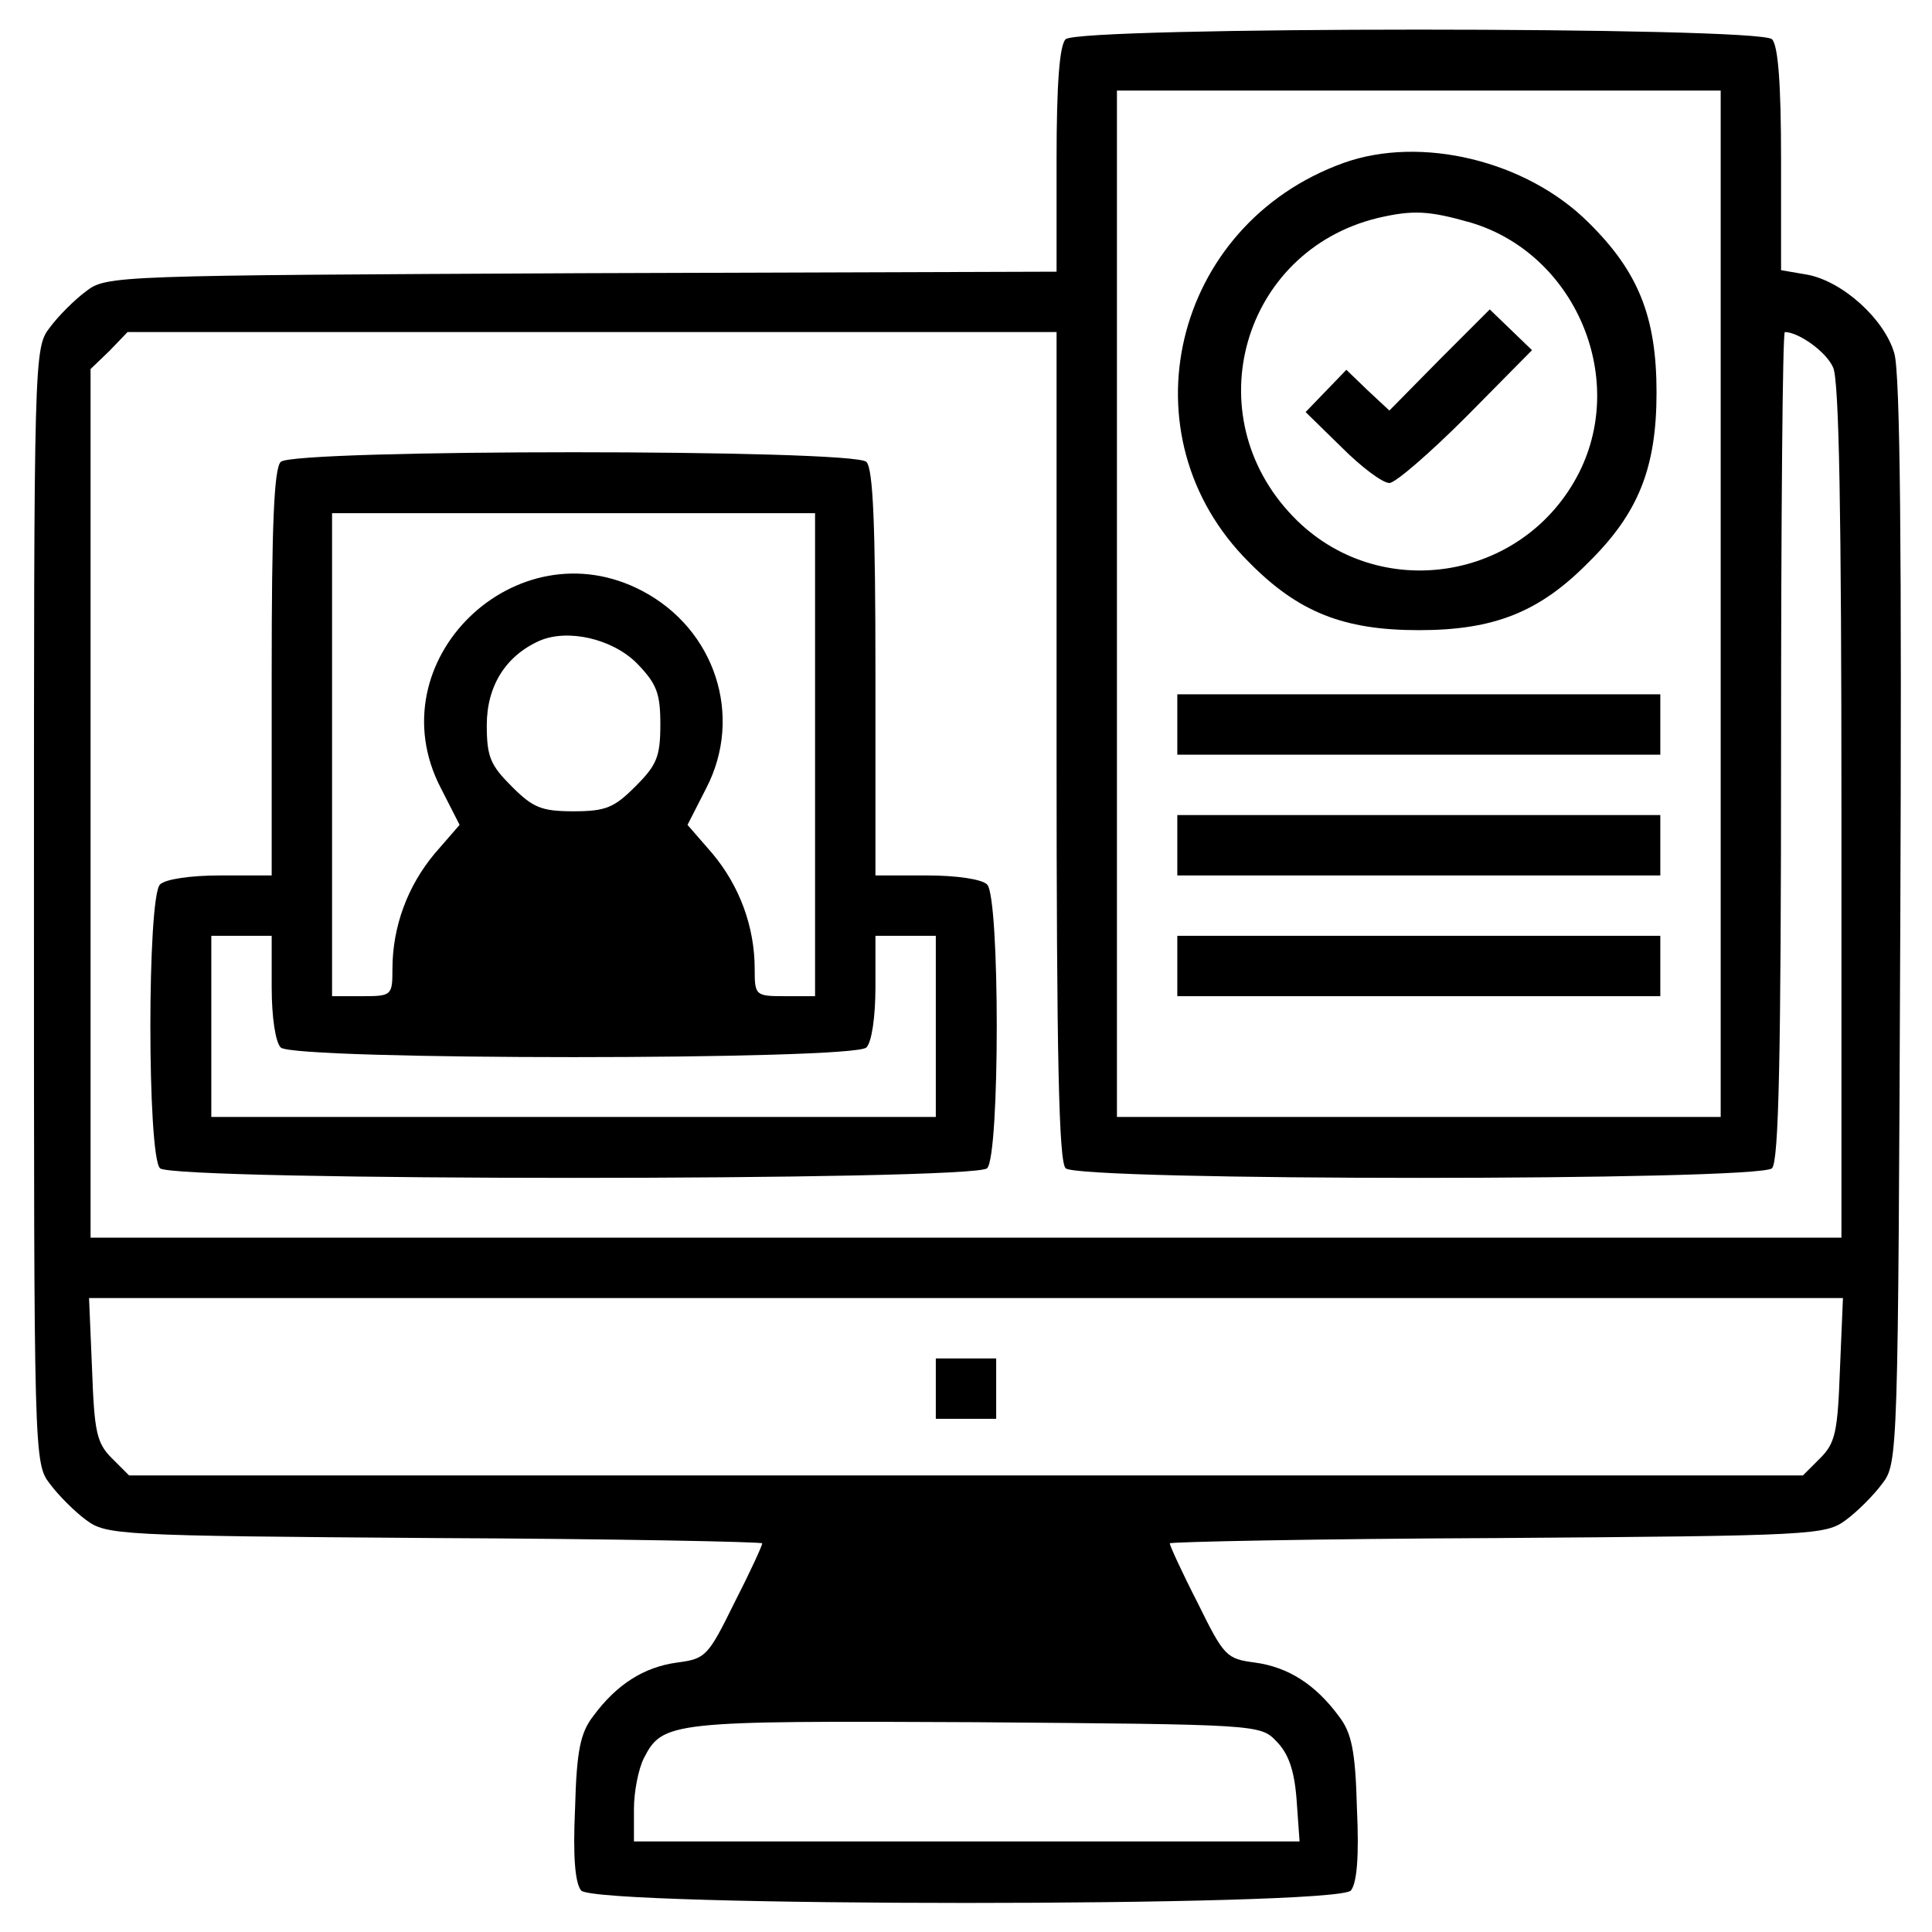
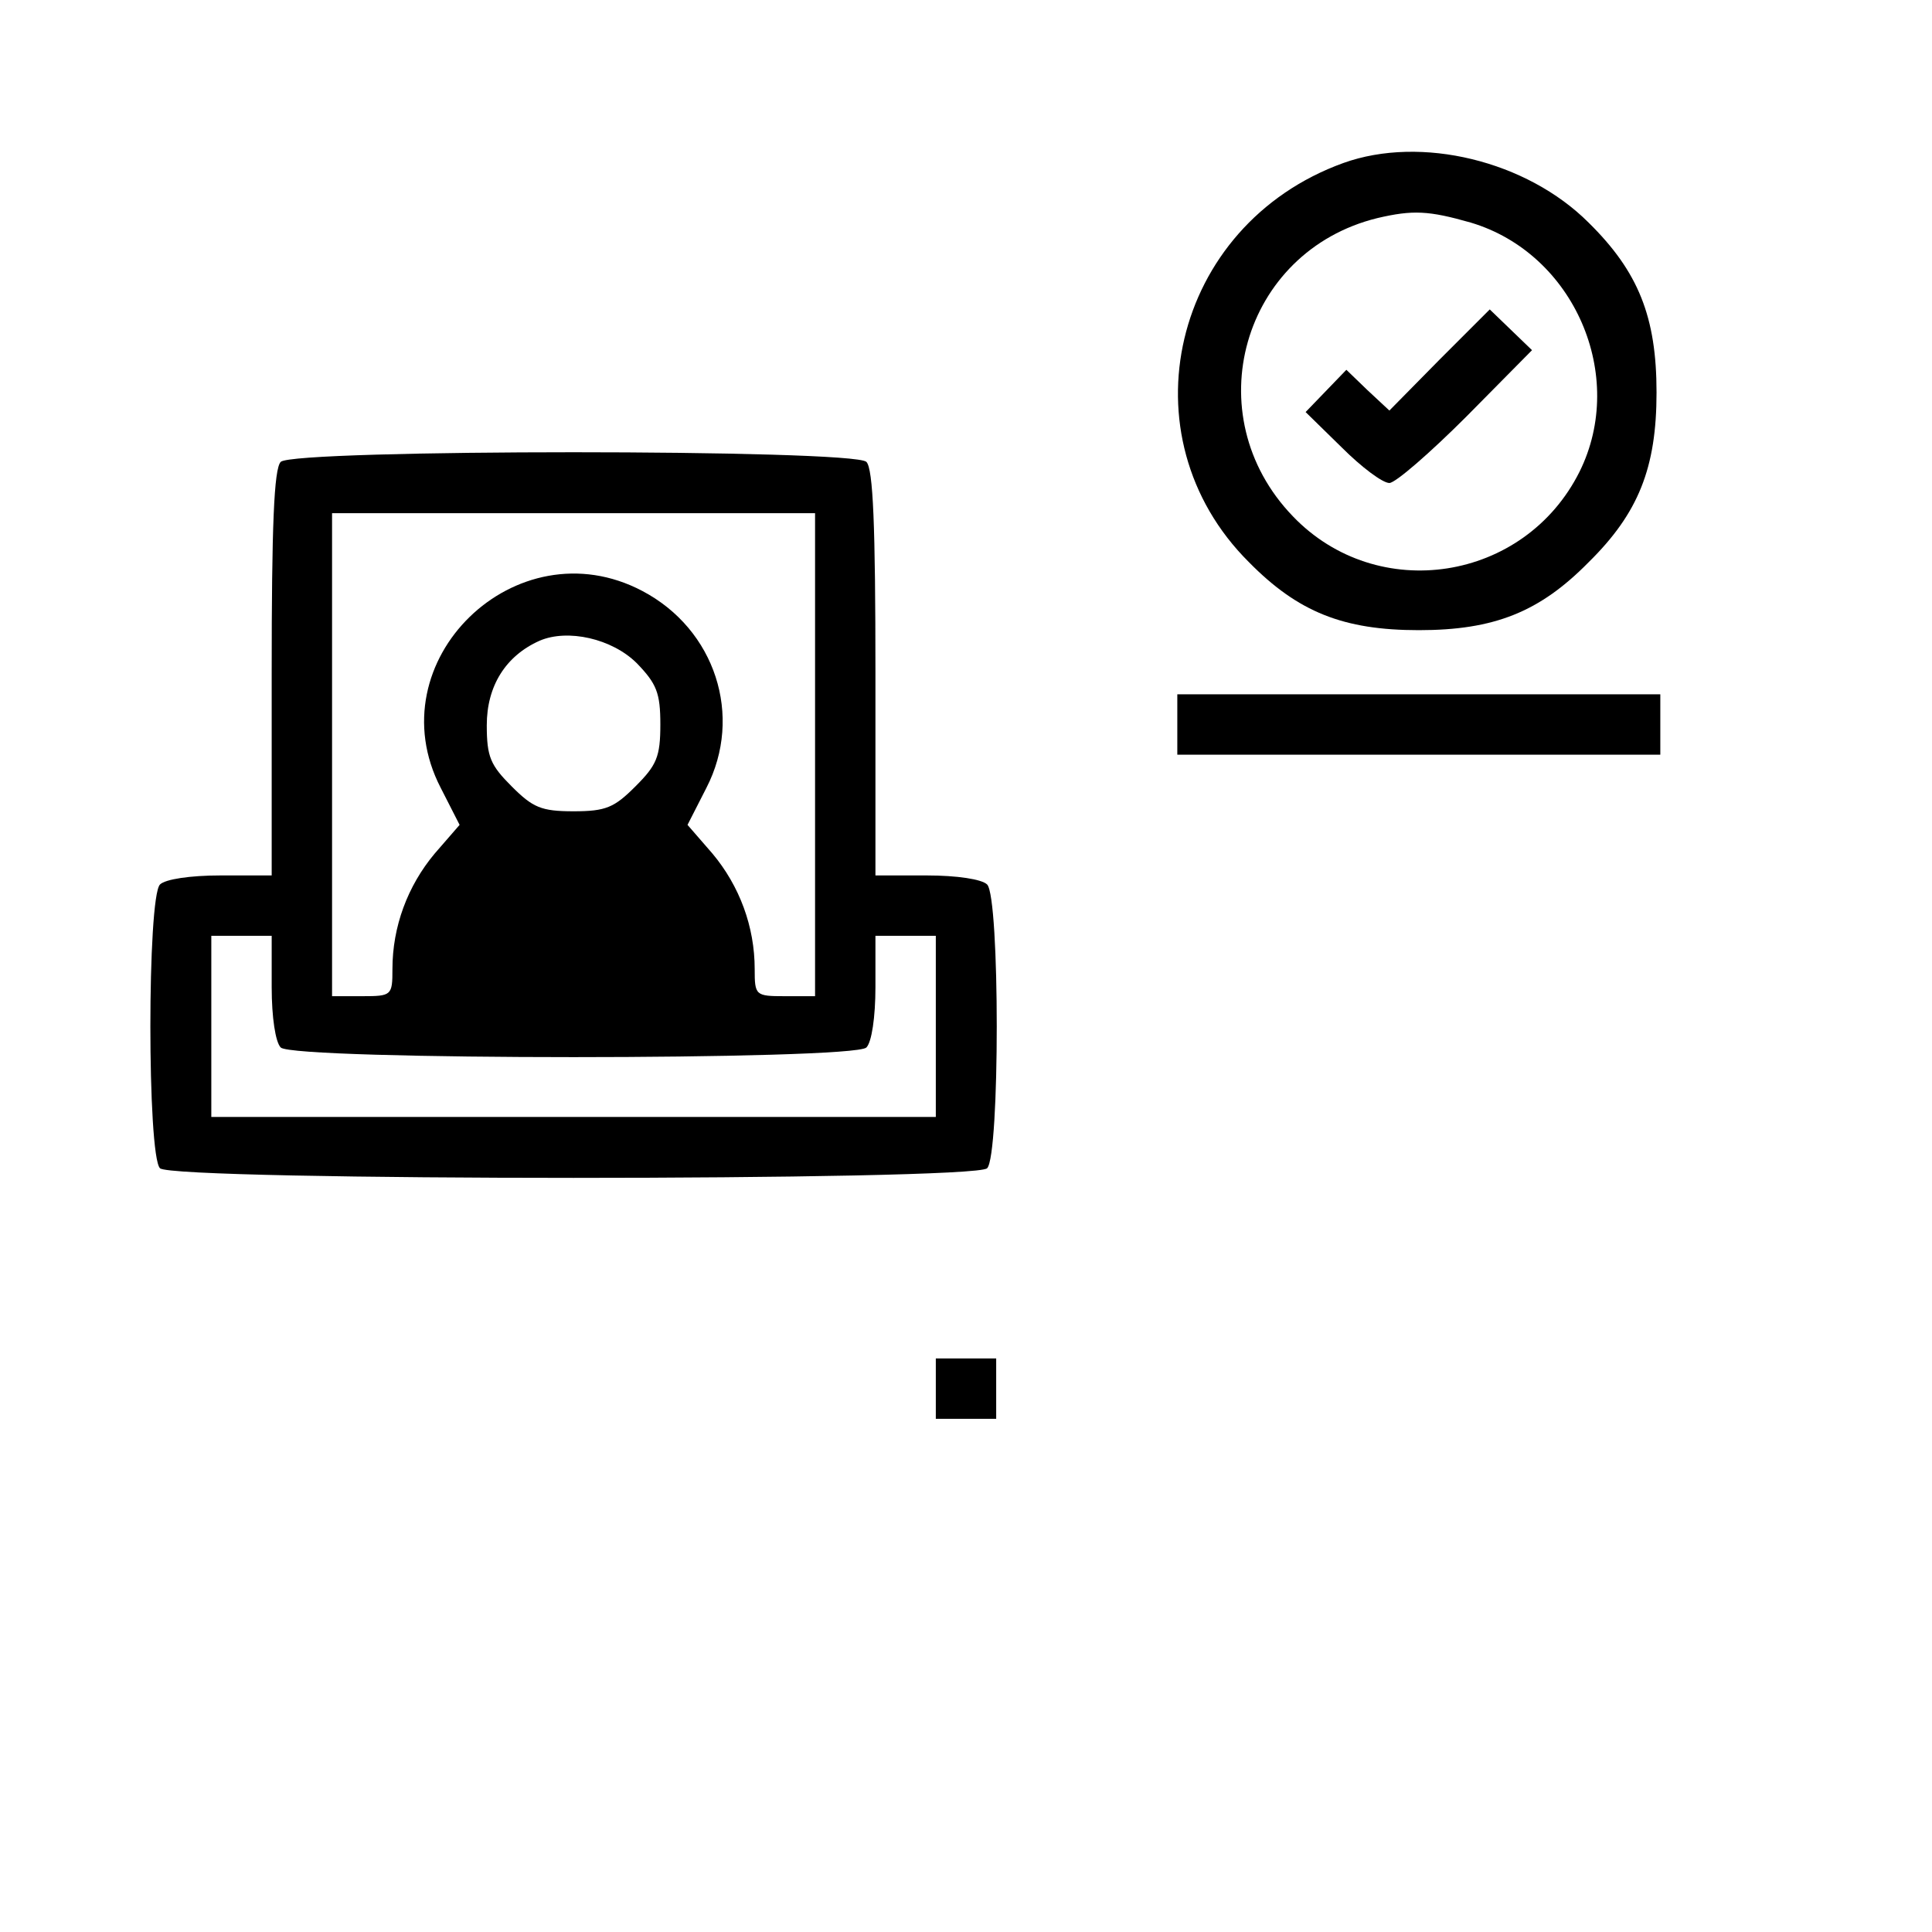
<svg xmlns="http://www.w3.org/2000/svg" version="1.0" width="256pt" height="256pt" viewBox="0 0 256 256" preserveAspectRatio="xMidYMid meet">
  <g transform="translate(0,256) scale(0.1,-0.1)" fill="#000000" stroke="none">
-     <path d="M1412 2508 c-8 -8 -12 -58 -12 -160 l0 -148 -629 -2 c-618 -3 -630 -3 -657 -24 -15 -11 -37 -33 -48 -48 -21 -27 -21 -36 -21 -766 0 -730 0 -739 21 -766 11 -15 33 -37 48 -48 27 -20 41 -21 462 -24 239 -1 434 -5 434 -7 0 -3 -16 -38 -37 -79 -35 -71 -38 -74 -76 -79 -44 -6 -80 -29 -111 -71 -17 -22 -22 -46 -24 -122 -3 -64 0 -99 8 -109 19 -22 1001 -22 1020 0 8 10 11 45 8 109 -2 76 -7 100 -24 122 -31 42 -67 65 -111 71 -38 5 -41 8 -76 79 -21 41 -37 76 -37 79 0 2 195 6 434 7 421 3 435 4 462 24 15 11 37 33 48 48 21 27 21 38 24 744 2 485 0 729 -8 754 -13 45 -68 95 -115 104 l-35 6 0 147 c0 101 -4 151 -12 159 -17 17 -919 17 -936 0z m868 -748 l0 -680 -400 0 -400 0 0 680 0 680 400 0 400 0 0 -680z m-880 -188 c0 -413 3 -551 12 -560 17 -17 919 -17 936 0 9 9 12 147 12 560 0 301 2 548 5 548 18 0 55 -26 64 -47 8 -17 11 -196 11 -588 l0 -565 -1160 0 -1160 0 0 575 0 576 25 24 24 25 616 0 615 0 0 -548z m1038 -827 c-3 -82 -6 -97 -26 -117 l-23 -23 -1109 0 -1109 0 -23 23 c-20 20 -23 35 -26 117 l-4 95 1162 0 1162 0 -4 -95z m-747 -492 c16 -16 24 -38 27 -77 l4 -56 -441 0 -441 0 0 43 c0 23 6 53 13 67 25 49 35 50 439 48 373 -3 378 -3 399 -25z" />
    <path d="M1780 2344 c-227 -82 -293 -362 -125 -529 65 -66 125 -90 225 -90 100 0 160 24 225 90 66 65 90 125 90 225 0 100 -24 160 -90 225 -82 82 -222 116 -325 79z m169 -79 c137 -41 207 -203 144 -330 -73 -146 -268 -176 -380 -59 -129 134 -67 351 112 395 47 11 68 10 124 -6z" />
    <path d="M1907 2083 l-66 -67 -29 27 -28 27 -27 -28 -27 -28 48 -47 c26 -26 54 -47 63 -47 8 0 54 40 102 88 l87 88 -28 27 -28 27 -67 -67z" />
    <path d="M1560 1600 l0 -40 320 0 320 0 0 40 0 40 -320 0 -320 0 0 -40z" />
-     <path d="M1560 1440 l0 -40 320 0 320 0 0 40 0 40 -320 0 -320 0 0 -40z" />
-     <path d="M1560 1280 l0 -40 320 0 320 0 0 40 0 40 -320 0 -320 0 0 -40z" />
    <path d="M372 1948 c-9 -9 -12 -85 -12 -280 l0 -268 -68 0 c-40 0 -73 -5 -80 -12 -17 -17 -17 -359 0 -376 17 -17 1079 -17 1096 0 17 17 17 359 0 376 -7 7 -40 12 -80 12 l-68 0 0 268 c0 195 -3 271 -12 280 -17 17 -759 17 -776 0z m708 -388 l0 -320 -40 0 c-39 0 -40 1 -40 36 0 56 -20 110 -56 153 l-33 38 25 49 c49 95 12 210 -85 261 -167 88 -354 -93 -267 -261 l25 -49 -33 -38 c-36 -43 -56 -97 -56 -153 0 -35 -1 -36 -40 -36 l-40 0 0 320 0 320 320 0 320 0 0 -320z m-236 121 c26 -27 31 -39 31 -81 0 -43 -5 -54 -33 -82 -28 -28 -39 -33 -82 -33 -43 0 -54 5 -82 33 -28 28 -33 39 -33 81 0 52 25 92 70 112 37 16 96 3 129 -30z m-484 -429 c0 -40 5 -73 12 -80 17 -17 759 -17 776 0 7 7 12 40 12 80 l0 68 40 0 40 0 0 -120 0 -120 -480 0 -480 0 0 120 0 120 40 0 40 0 0 -68z" />
    <path d="M1240 720 l0 -40 40 0 40 0 0 40 0 40 -40 0 -40 0 0 -40z" />
  </g>
</svg>